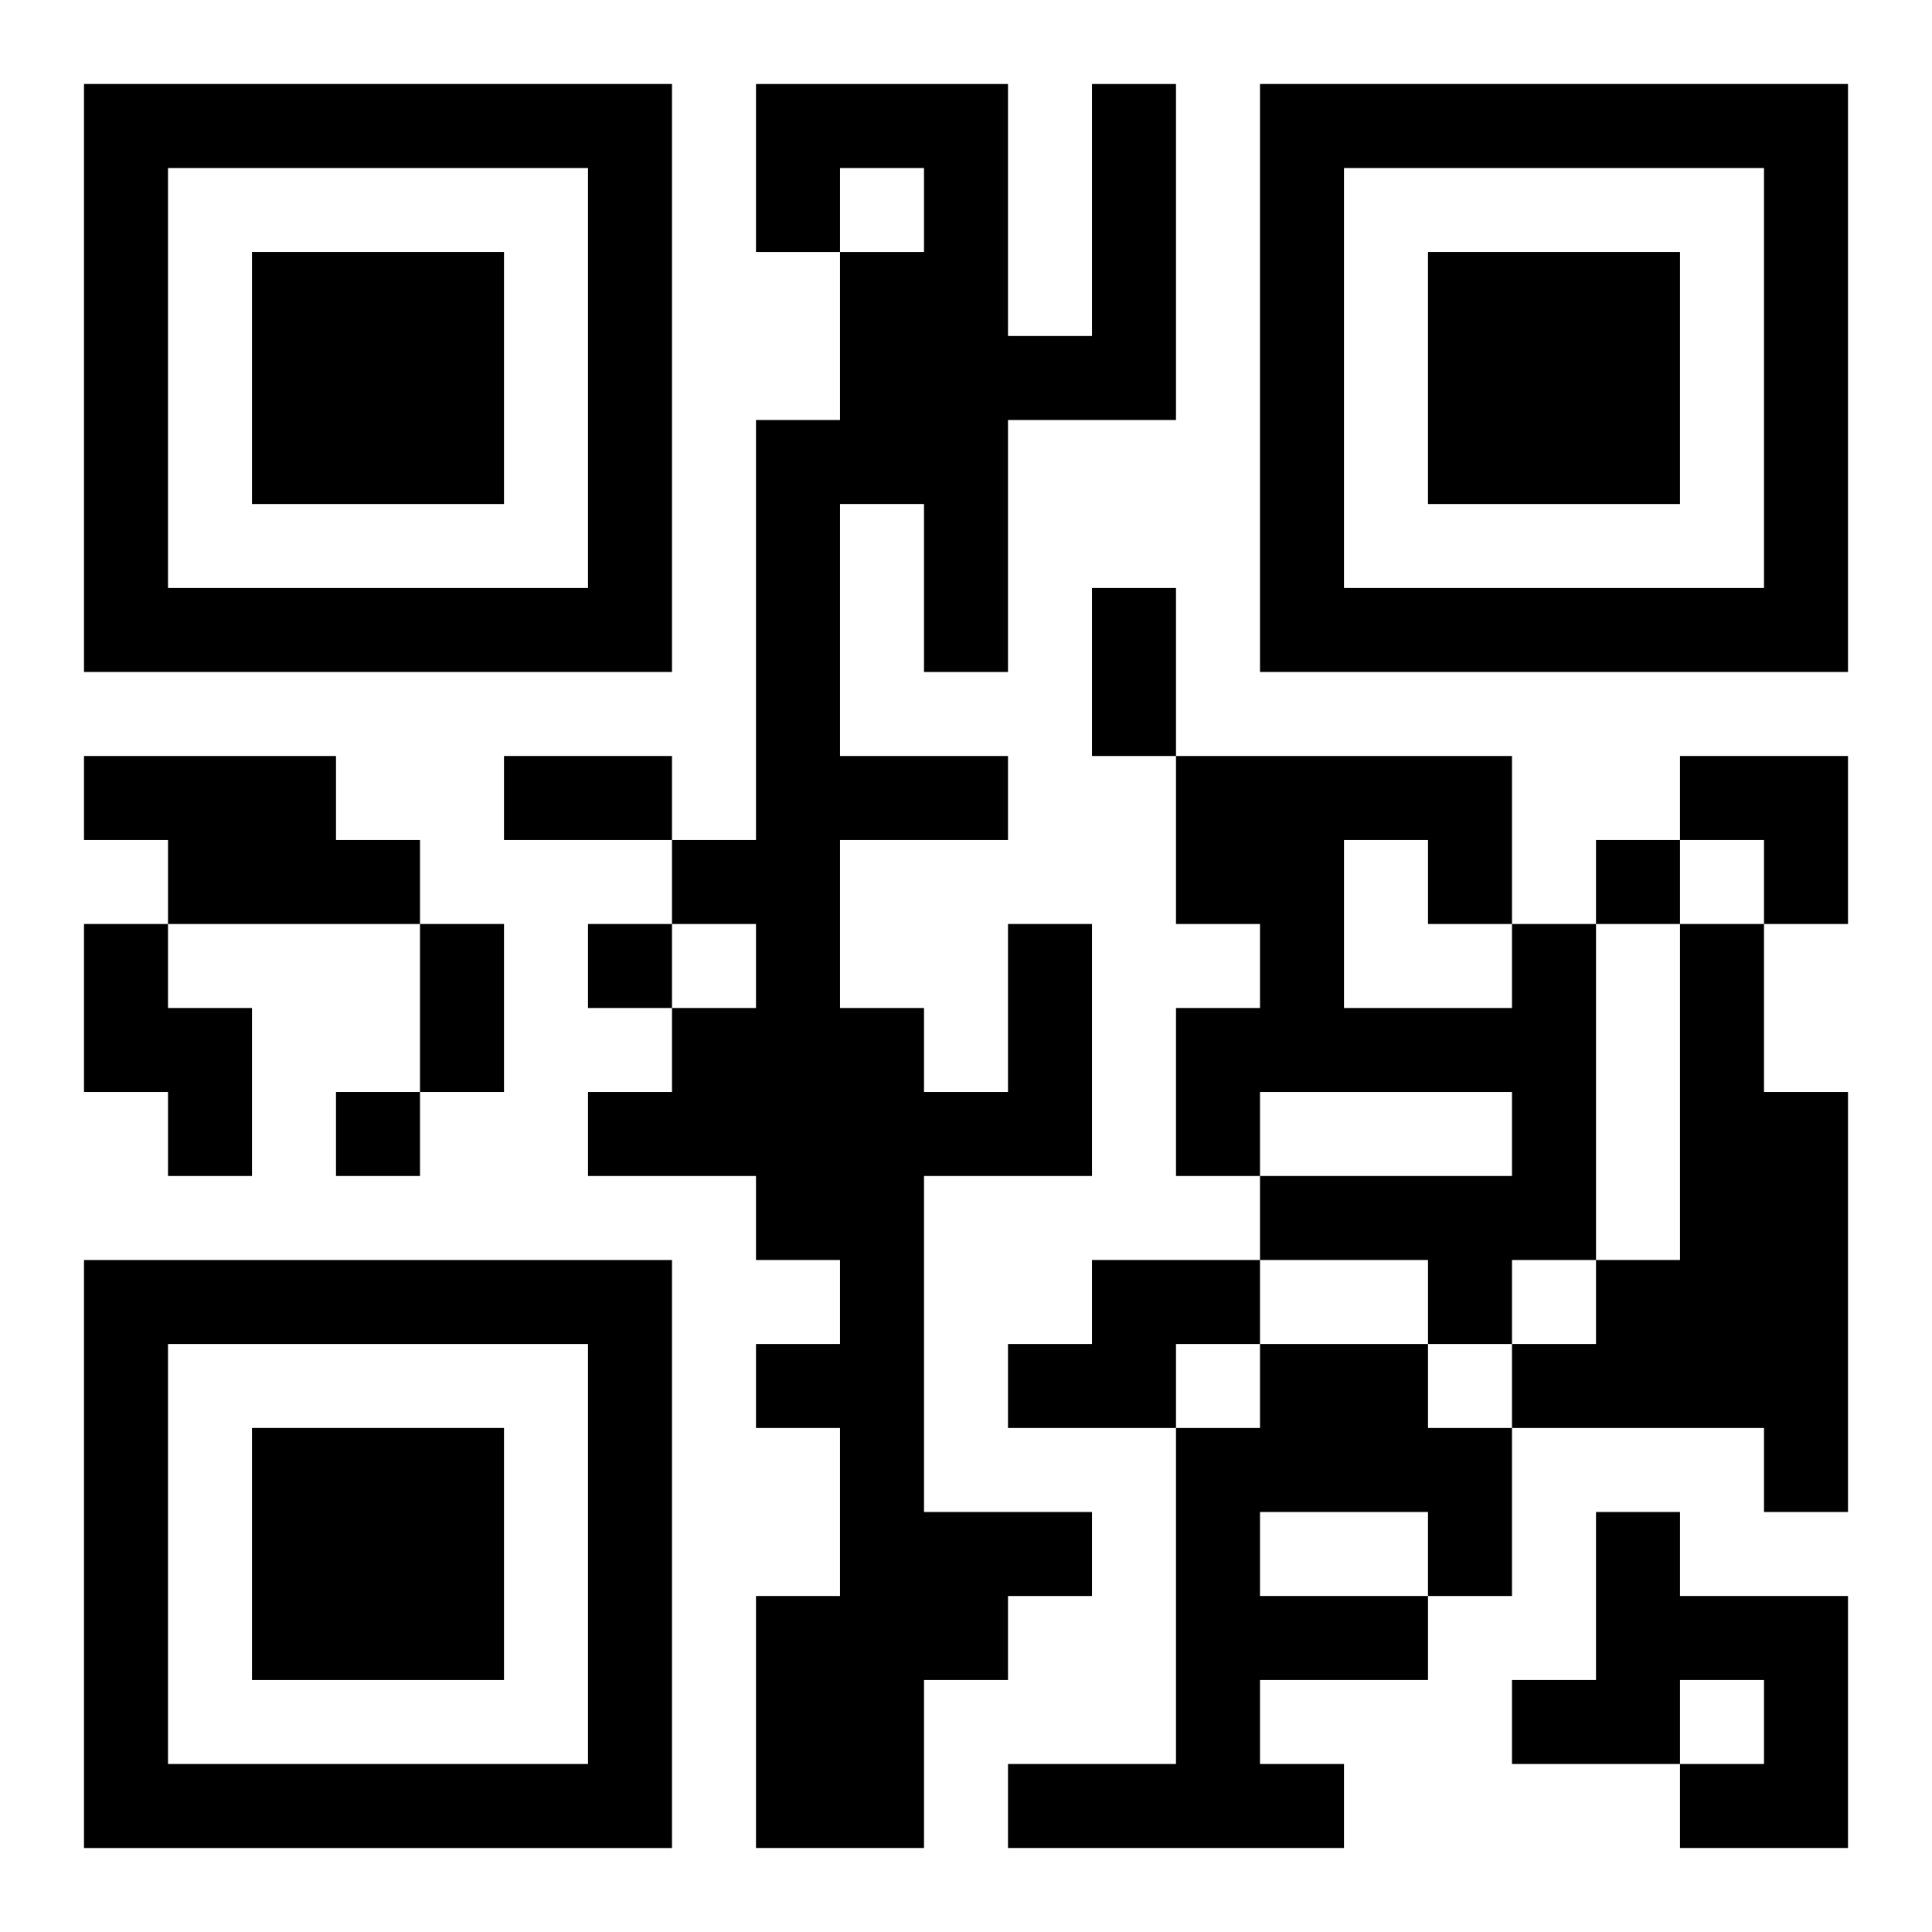
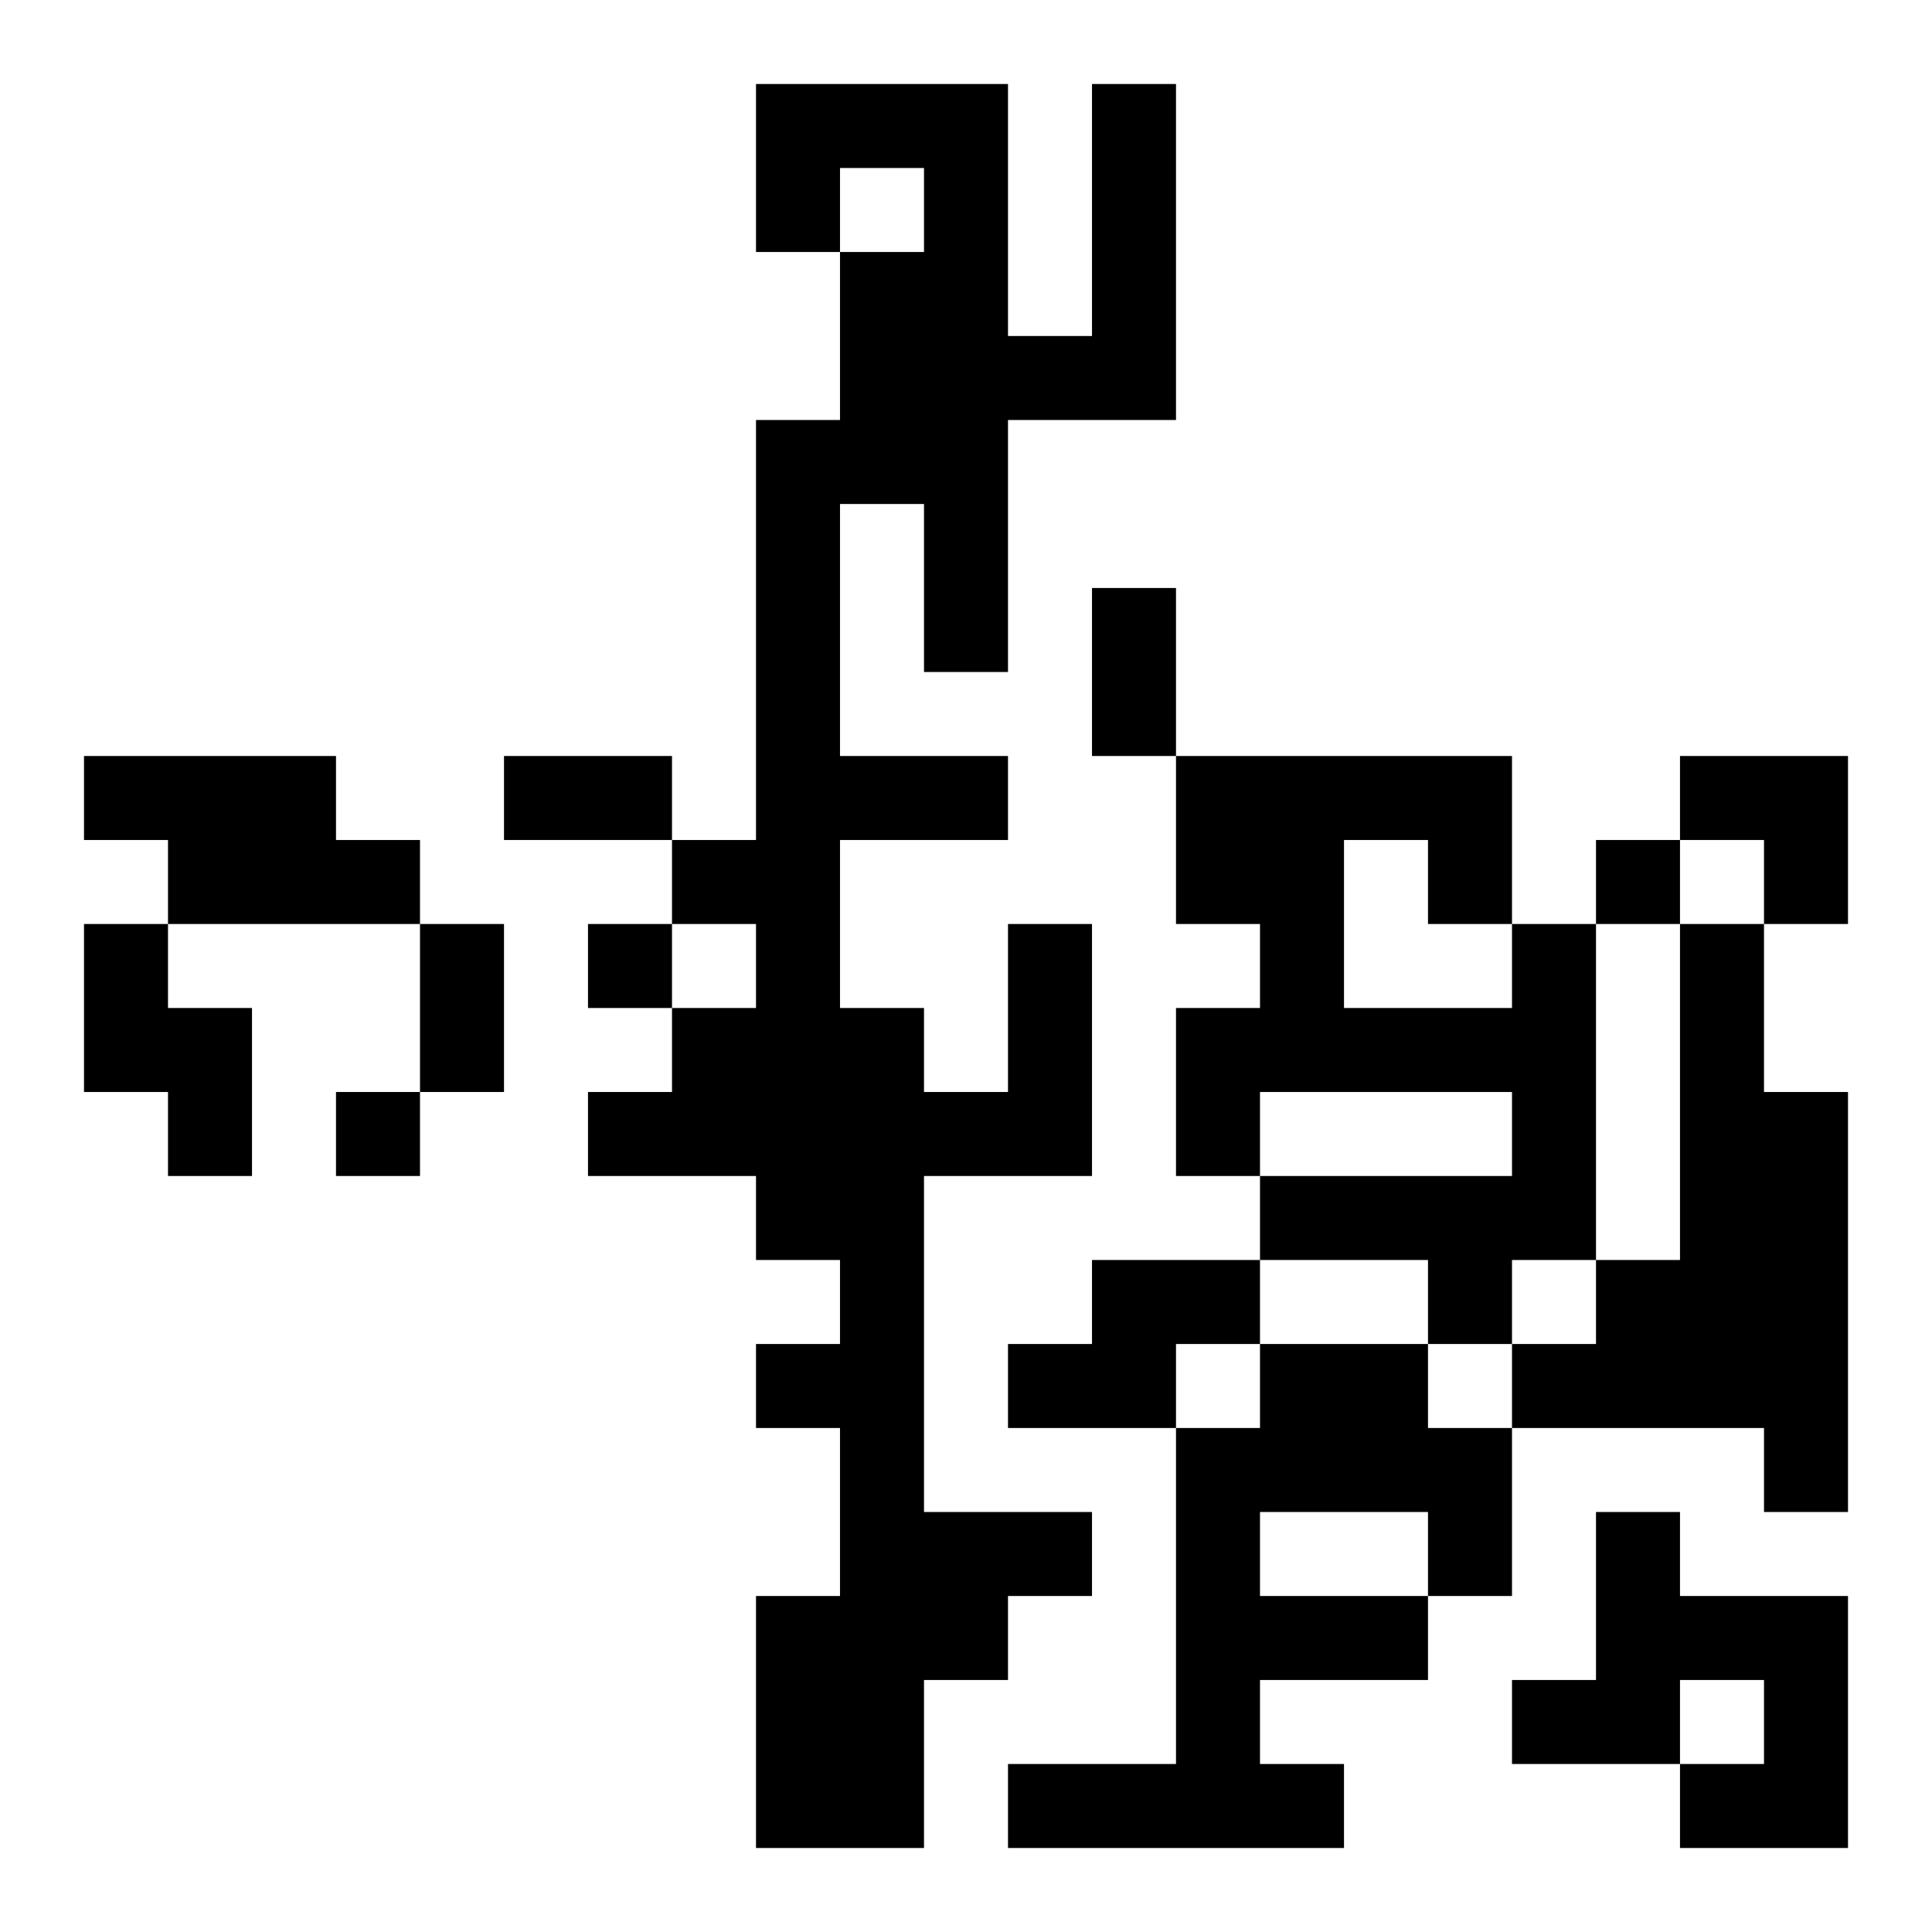
<svg xmlns="http://www.w3.org/2000/svg" xmlns:xlink="http://www.w3.org/1999/xlink" width="250" height="250" baseProfile="full" version="1.1" viewBox="-1 -1 23 23">
  <symbol id="a">
-     <path d="m0 7v7h7v-7h-7zm1 1h5v5h-5v-5zm1 1v3h3v-3h-3z" />
-   </symbol>
+     </symbol>
  <use y="-7" xlink:href="#a" />
  <use y="7" xlink:href="#a" />
  <use x="14" y="-7" xlink:href="#a" />
  <path d="m0 8h3v1h1v1h-3v-1h-1v-1m0 2h1v1h1v2h-1v-1h-1v-2m11 0h1v3h-2v4h2v1h-1v1h-1v2h-2v-3h1v-2h-1v-1h1v-1h-1v-1h-2v-1h1v-1h1v-1h-1v-1h1v-5h1v-2h1v-1h-1v1h-1v-2h3v3h1v-3h1v4h-2v3h-1v-2h-1v3h2v1h-2v2h1v1h1v-2m6 0h1v4h-1v1h-1v-1h-2v-1h3v-1h-3v1h-1v-2h1v-1h-1v-2h4v2m-2-1v2h2v-1h-1v-1h-1m4 1h1v2h1v5h-1v-1h-3v-1h1v-1h1v-4m-7 4h2v1h-1v1h-2v-1h1v-1m2 1h2v1h1v2h-1v1h-2v1h1v1h-4v-1h2v-4h1v-1m0 2v1h2v-1h-2m4 0h1v1h2v3h-2v-1h1v-1h-1v1h-2v-1h1v-2m0-8v1h1v-1h-1m-12 1v1h1v-1h-1m-3 2v1h1v-1h-1m9-6h1v2h-1v-2m-7 2h2v1h-2v-1m-1 2h1v2h-1v-2m15-2h2v2h-1v-1h-1z" />
</svg>